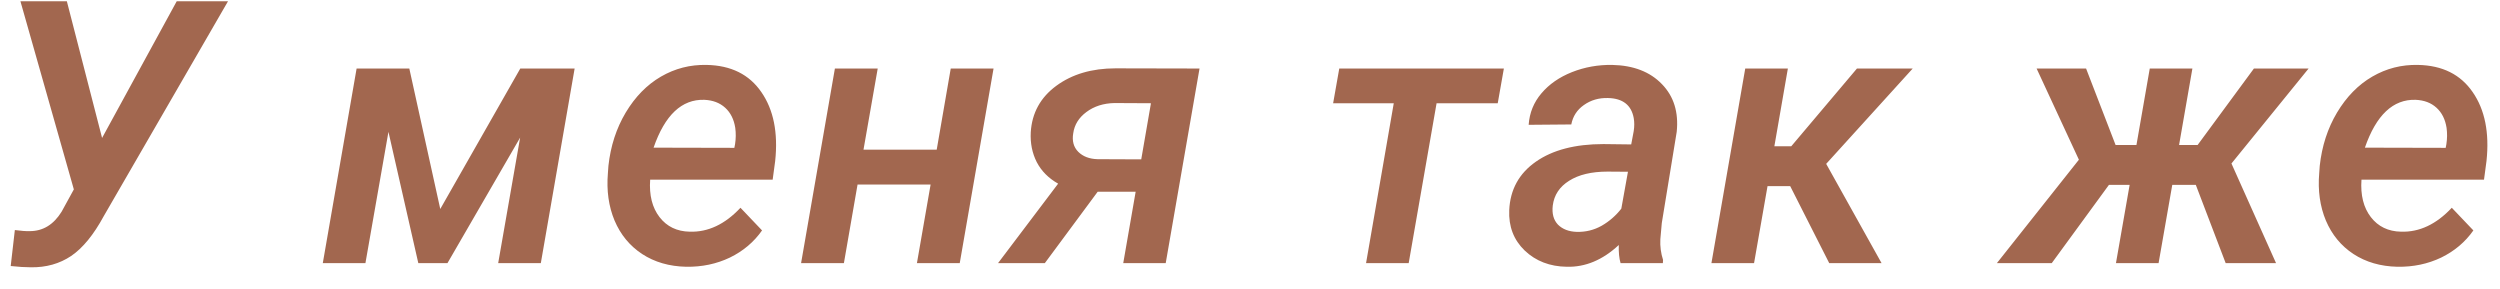
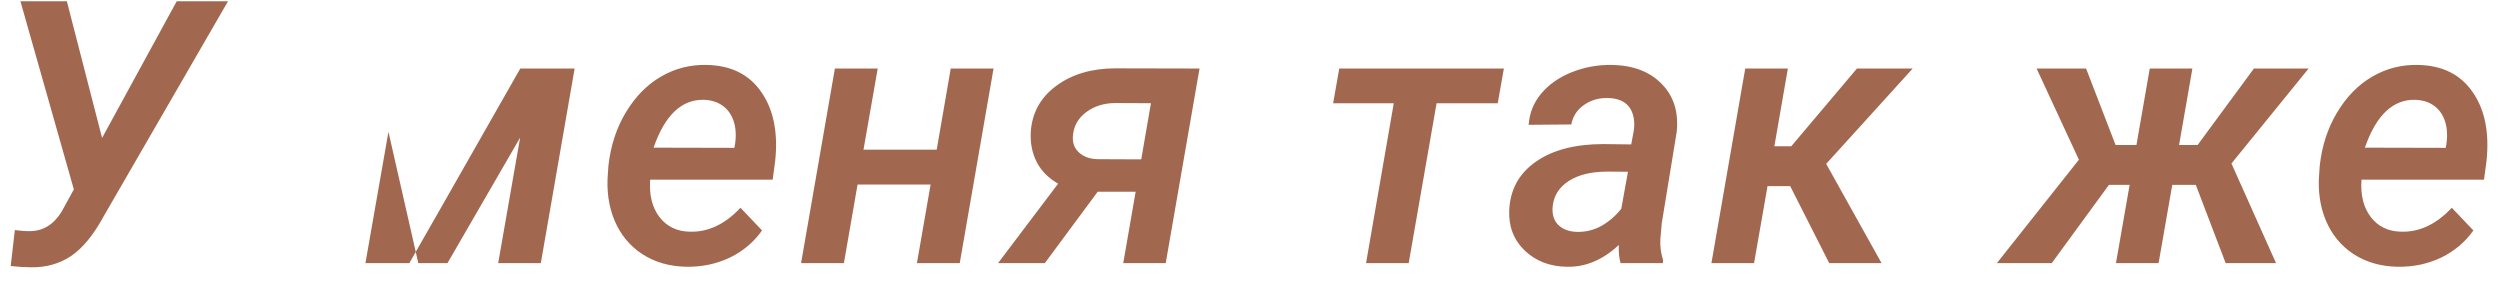
<svg xmlns="http://www.w3.org/2000/svg" width="95" height="11" viewBox="0 0 95 11" fill="none">
-   <path d="M3.879 5.242L6.716 0.047H8.665L3.941 8.216C3.558 8.922 3.146 9.426 2.704 9.727C2.262 10.023 1.751 10.166 1.172 10.157C0.958 10.157 0.703 10.141 0.407 10.109L0.564 8.742C0.801 8.774 0.99 8.788 1.131 8.783C1.633 8.783 2.036 8.537 2.341 8.045L2.806 7.197L0.776 0.047H2.54L3.879 5.242ZM16.73 7.942L19.771 2.604H21.836L20.551 10H18.931L19.765 5.229L17.003 10H15.896L14.761 5.01L13.886 10H12.266L13.551 2.604H15.554L16.73 7.942ZM26.073 10.137C25.431 10.123 24.873 9.961 24.399 9.651C23.929 9.341 23.581 8.918 23.353 8.38C23.129 7.842 23.045 7.243 23.1 6.582L23.12 6.302C23.202 5.55 23.421 4.875 23.777 4.278C24.137 3.677 24.583 3.221 25.116 2.911C25.65 2.601 26.228 2.453 26.853 2.467C27.778 2.485 28.471 2.829 28.931 3.499C29.396 4.169 29.571 5.042 29.457 6.117L29.361 6.828H24.706C24.665 7.416 24.784 7.89 25.062 8.25C25.34 8.61 25.723 8.795 26.21 8.804C26.907 8.826 27.55 8.523 28.138 7.895L28.958 8.756C28.648 9.198 28.24 9.542 27.735 9.788C27.229 10.03 26.675 10.146 26.073 10.137ZM26.764 3.793C25.907 3.766 25.265 4.372 24.836 5.611L27.905 5.618L27.933 5.475C27.965 5.265 27.967 5.06 27.94 4.859C27.89 4.536 27.762 4.281 27.557 4.094C27.352 3.907 27.087 3.807 26.764 3.793ZM36.47 10H34.843L35.363 7.013H32.587L32.068 10H30.441L31.726 2.604H33.353L32.813 5.687H35.595L36.128 2.604H37.755L36.47 10ZM45.582 2.604L44.297 10H42.683L43.155 7.286H41.712L39.703 10H37.925L40.209 6.979C39.844 6.773 39.573 6.5 39.395 6.158C39.222 5.816 39.147 5.438 39.169 5.023C39.215 4.29 39.539 3.702 40.14 3.26C40.742 2.818 41.492 2.597 42.389 2.597L45.582 2.604ZM40.783 5.064C40.733 5.356 40.797 5.591 40.974 5.769C41.152 5.946 41.396 6.04 41.706 6.049L43.367 6.056L43.736 3.923L42.348 3.916C41.929 3.925 41.574 4.039 41.282 4.258C40.995 4.472 40.828 4.741 40.783 5.064ZM56.914 3.923H54.59L53.53 10H51.91L52.963 3.923H50.659L50.892 2.604H57.147L56.914 3.923ZM61.582 10C61.528 9.818 61.505 9.588 61.514 9.31C60.903 9.879 60.245 10.155 59.538 10.137C58.896 10.128 58.362 9.923 57.939 9.521C57.519 9.116 57.323 8.603 57.351 7.983C57.387 7.204 57.724 6.591 58.362 6.145C59.001 5.698 59.857 5.475 60.933 5.475L61.986 5.488L62.081 4.982C62.109 4.805 62.109 4.638 62.081 4.483C61.99 3.991 61.664 3.738 61.104 3.725C60.757 3.715 60.452 3.804 60.188 3.991C59.928 4.173 59.768 4.42 59.709 4.729L58.089 4.743C58.121 4.287 58.283 3.889 58.574 3.547C58.866 3.201 59.254 2.932 59.736 2.74C60.22 2.549 60.73 2.458 61.268 2.467C62.074 2.485 62.703 2.729 63.154 3.198C63.606 3.663 63.792 4.267 63.715 5.01L63.148 8.476L63.093 9.091C63.079 9.36 63.114 9.622 63.196 9.877L63.189 10H61.582ZM59.914 8.811C60.256 8.82 60.573 8.742 60.864 8.578C61.156 8.41 61.404 8.193 61.61 7.929L61.862 6.527L61.09 6.521C60.479 6.521 59.992 6.637 59.627 6.869C59.263 7.097 59.055 7.411 59.005 7.812C58.969 8.118 59.035 8.359 59.203 8.537C59.377 8.71 59.614 8.801 59.914 8.811ZM68.028 7.074H67.166L66.654 10H65.034L66.319 2.604H67.939L67.426 5.557H68.069L70.564 2.604H72.683L69.395 6.227L71.5 10H69.511L68.028 7.074ZM83.441 7.026H82.546L82.026 10H80.406L80.926 7.026H80.139L77.966 10H75.881L78.998 6.069L77.391 2.604H79.271L80.392 5.509H81.185L81.691 2.604H83.311L82.805 5.509H83.51L85.649 2.604H87.727L84.795 6.213L86.49 10H84.576L83.441 7.026ZM91.103 10.137C90.461 10.123 89.903 9.961 89.429 9.651C88.959 9.341 88.611 8.918 88.383 8.38C88.159 7.842 88.075 7.243 88.13 6.582L88.15 6.302C88.232 5.55 88.451 4.875 88.807 4.278C89.167 3.677 89.613 3.221 90.147 2.911C90.68 2.601 91.258 2.453 91.883 2.467C92.808 2.485 93.501 2.829 93.961 3.499C94.426 4.169 94.601 5.042 94.487 6.117L94.392 6.828H89.736C89.695 7.416 89.814 7.89 90.092 8.25C90.37 8.61 90.753 8.795 91.24 8.804C91.938 8.826 92.58 8.523 93.168 7.895L93.988 8.756C93.678 9.198 93.27 9.542 92.765 9.788C92.259 10.03 91.705 10.146 91.103 10.137ZM91.794 3.793C90.937 3.766 90.295 4.372 89.866 5.611L92.936 5.618L92.963 5.475C92.995 5.265 92.997 5.06 92.97 4.859C92.92 4.536 92.792 4.281 92.587 4.094C92.382 3.907 92.118 3.807 91.794 3.793Z" fill="#A2674F" />
+   <path d="M3.879 5.242L6.716 0.047H8.665L3.941 8.216C3.558 8.922 3.146 9.426 2.704 9.727C2.262 10.023 1.751 10.166 1.172 10.157C0.958 10.157 0.703 10.141 0.407 10.109L0.564 8.742C0.801 8.774 0.99 8.788 1.131 8.783C1.633 8.783 2.036 8.537 2.341 8.045L2.806 7.197L0.776 0.047H2.54L3.879 5.242ZM16.73 7.942L19.771 2.604H21.836L20.551 10H18.931L19.765 5.229L17.003 10H15.896L14.761 5.01L13.886 10H12.266H15.554L16.73 7.942ZM26.073 10.137C25.431 10.123 24.873 9.961 24.399 9.651C23.929 9.341 23.581 8.918 23.353 8.38C23.129 7.842 23.045 7.243 23.1 6.582L23.12 6.302C23.202 5.55 23.421 4.875 23.777 4.278C24.137 3.677 24.583 3.221 25.116 2.911C25.65 2.601 26.228 2.453 26.853 2.467C27.778 2.485 28.471 2.829 28.931 3.499C29.396 4.169 29.571 5.042 29.457 6.117L29.361 6.828H24.706C24.665 7.416 24.784 7.89 25.062 8.25C25.34 8.61 25.723 8.795 26.21 8.804C26.907 8.826 27.55 8.523 28.138 7.895L28.958 8.756C28.648 9.198 28.24 9.542 27.735 9.788C27.229 10.03 26.675 10.146 26.073 10.137ZM26.764 3.793C25.907 3.766 25.265 4.372 24.836 5.611L27.905 5.618L27.933 5.475C27.965 5.265 27.967 5.06 27.94 4.859C27.89 4.536 27.762 4.281 27.557 4.094C27.352 3.907 27.087 3.807 26.764 3.793ZM36.47 10H34.843L35.363 7.013H32.587L32.068 10H30.441L31.726 2.604H33.353L32.813 5.687H35.595L36.128 2.604H37.755L36.47 10ZM45.582 2.604L44.297 10H42.683L43.155 7.286H41.712L39.703 10H37.925L40.209 6.979C39.844 6.773 39.573 6.5 39.395 6.158C39.222 5.816 39.147 5.438 39.169 5.023C39.215 4.29 39.539 3.702 40.14 3.26C40.742 2.818 41.492 2.597 42.389 2.597L45.582 2.604ZM40.783 5.064C40.733 5.356 40.797 5.591 40.974 5.769C41.152 5.946 41.396 6.04 41.706 6.049L43.367 6.056L43.736 3.923L42.348 3.916C41.929 3.925 41.574 4.039 41.282 4.258C40.995 4.472 40.828 4.741 40.783 5.064ZM56.914 3.923H54.59L53.53 10H51.91L52.963 3.923H50.659L50.892 2.604H57.147L56.914 3.923ZM61.582 10C61.528 9.818 61.505 9.588 61.514 9.31C60.903 9.879 60.245 10.155 59.538 10.137C58.896 10.128 58.362 9.923 57.939 9.521C57.519 9.116 57.323 8.603 57.351 7.983C57.387 7.204 57.724 6.591 58.362 6.145C59.001 5.698 59.857 5.475 60.933 5.475L61.986 5.488L62.081 4.982C62.109 4.805 62.109 4.638 62.081 4.483C61.99 3.991 61.664 3.738 61.104 3.725C60.757 3.715 60.452 3.804 60.188 3.991C59.928 4.173 59.768 4.42 59.709 4.729L58.089 4.743C58.121 4.287 58.283 3.889 58.574 3.547C58.866 3.201 59.254 2.932 59.736 2.74C60.22 2.549 60.73 2.458 61.268 2.467C62.074 2.485 62.703 2.729 63.154 3.198C63.606 3.663 63.792 4.267 63.715 5.01L63.148 8.476L63.093 9.091C63.079 9.36 63.114 9.622 63.196 9.877L63.189 10H61.582ZM59.914 8.811C60.256 8.82 60.573 8.742 60.864 8.578C61.156 8.41 61.404 8.193 61.61 7.929L61.862 6.527L61.09 6.521C60.479 6.521 59.992 6.637 59.627 6.869C59.263 7.097 59.055 7.411 59.005 7.812C58.969 8.118 59.035 8.359 59.203 8.537C59.377 8.71 59.614 8.801 59.914 8.811ZM68.028 7.074H67.166L66.654 10H65.034L66.319 2.604H67.939L67.426 5.557H68.069L70.564 2.604H72.683L69.395 6.227L71.5 10H69.511L68.028 7.074ZM83.441 7.026H82.546L82.026 10H80.406L80.926 7.026H80.139L77.966 10H75.881L78.998 6.069L77.391 2.604H79.271L80.392 5.509H81.185L81.691 2.604H83.311L82.805 5.509H83.51L85.649 2.604H87.727L84.795 6.213L86.49 10H84.576L83.441 7.026ZM91.103 10.137C90.461 10.123 89.903 9.961 89.429 9.651C88.959 9.341 88.611 8.918 88.383 8.38C88.159 7.842 88.075 7.243 88.13 6.582L88.15 6.302C88.232 5.55 88.451 4.875 88.807 4.278C89.167 3.677 89.613 3.221 90.147 2.911C90.68 2.601 91.258 2.453 91.883 2.467C92.808 2.485 93.501 2.829 93.961 3.499C94.426 4.169 94.601 5.042 94.487 6.117L94.392 6.828H89.736C89.695 7.416 89.814 7.89 90.092 8.25C90.37 8.61 90.753 8.795 91.24 8.804C91.938 8.826 92.58 8.523 93.168 7.895L93.988 8.756C93.678 9.198 93.27 9.542 92.765 9.788C92.259 10.03 91.705 10.146 91.103 10.137ZM91.794 3.793C90.937 3.766 90.295 4.372 89.866 5.611L92.936 5.618L92.963 5.475C92.995 5.265 92.997 5.06 92.97 4.859C92.92 4.536 92.792 4.281 92.587 4.094C92.382 3.907 92.118 3.807 91.794 3.793Z" fill="#A2674F" />
</svg>